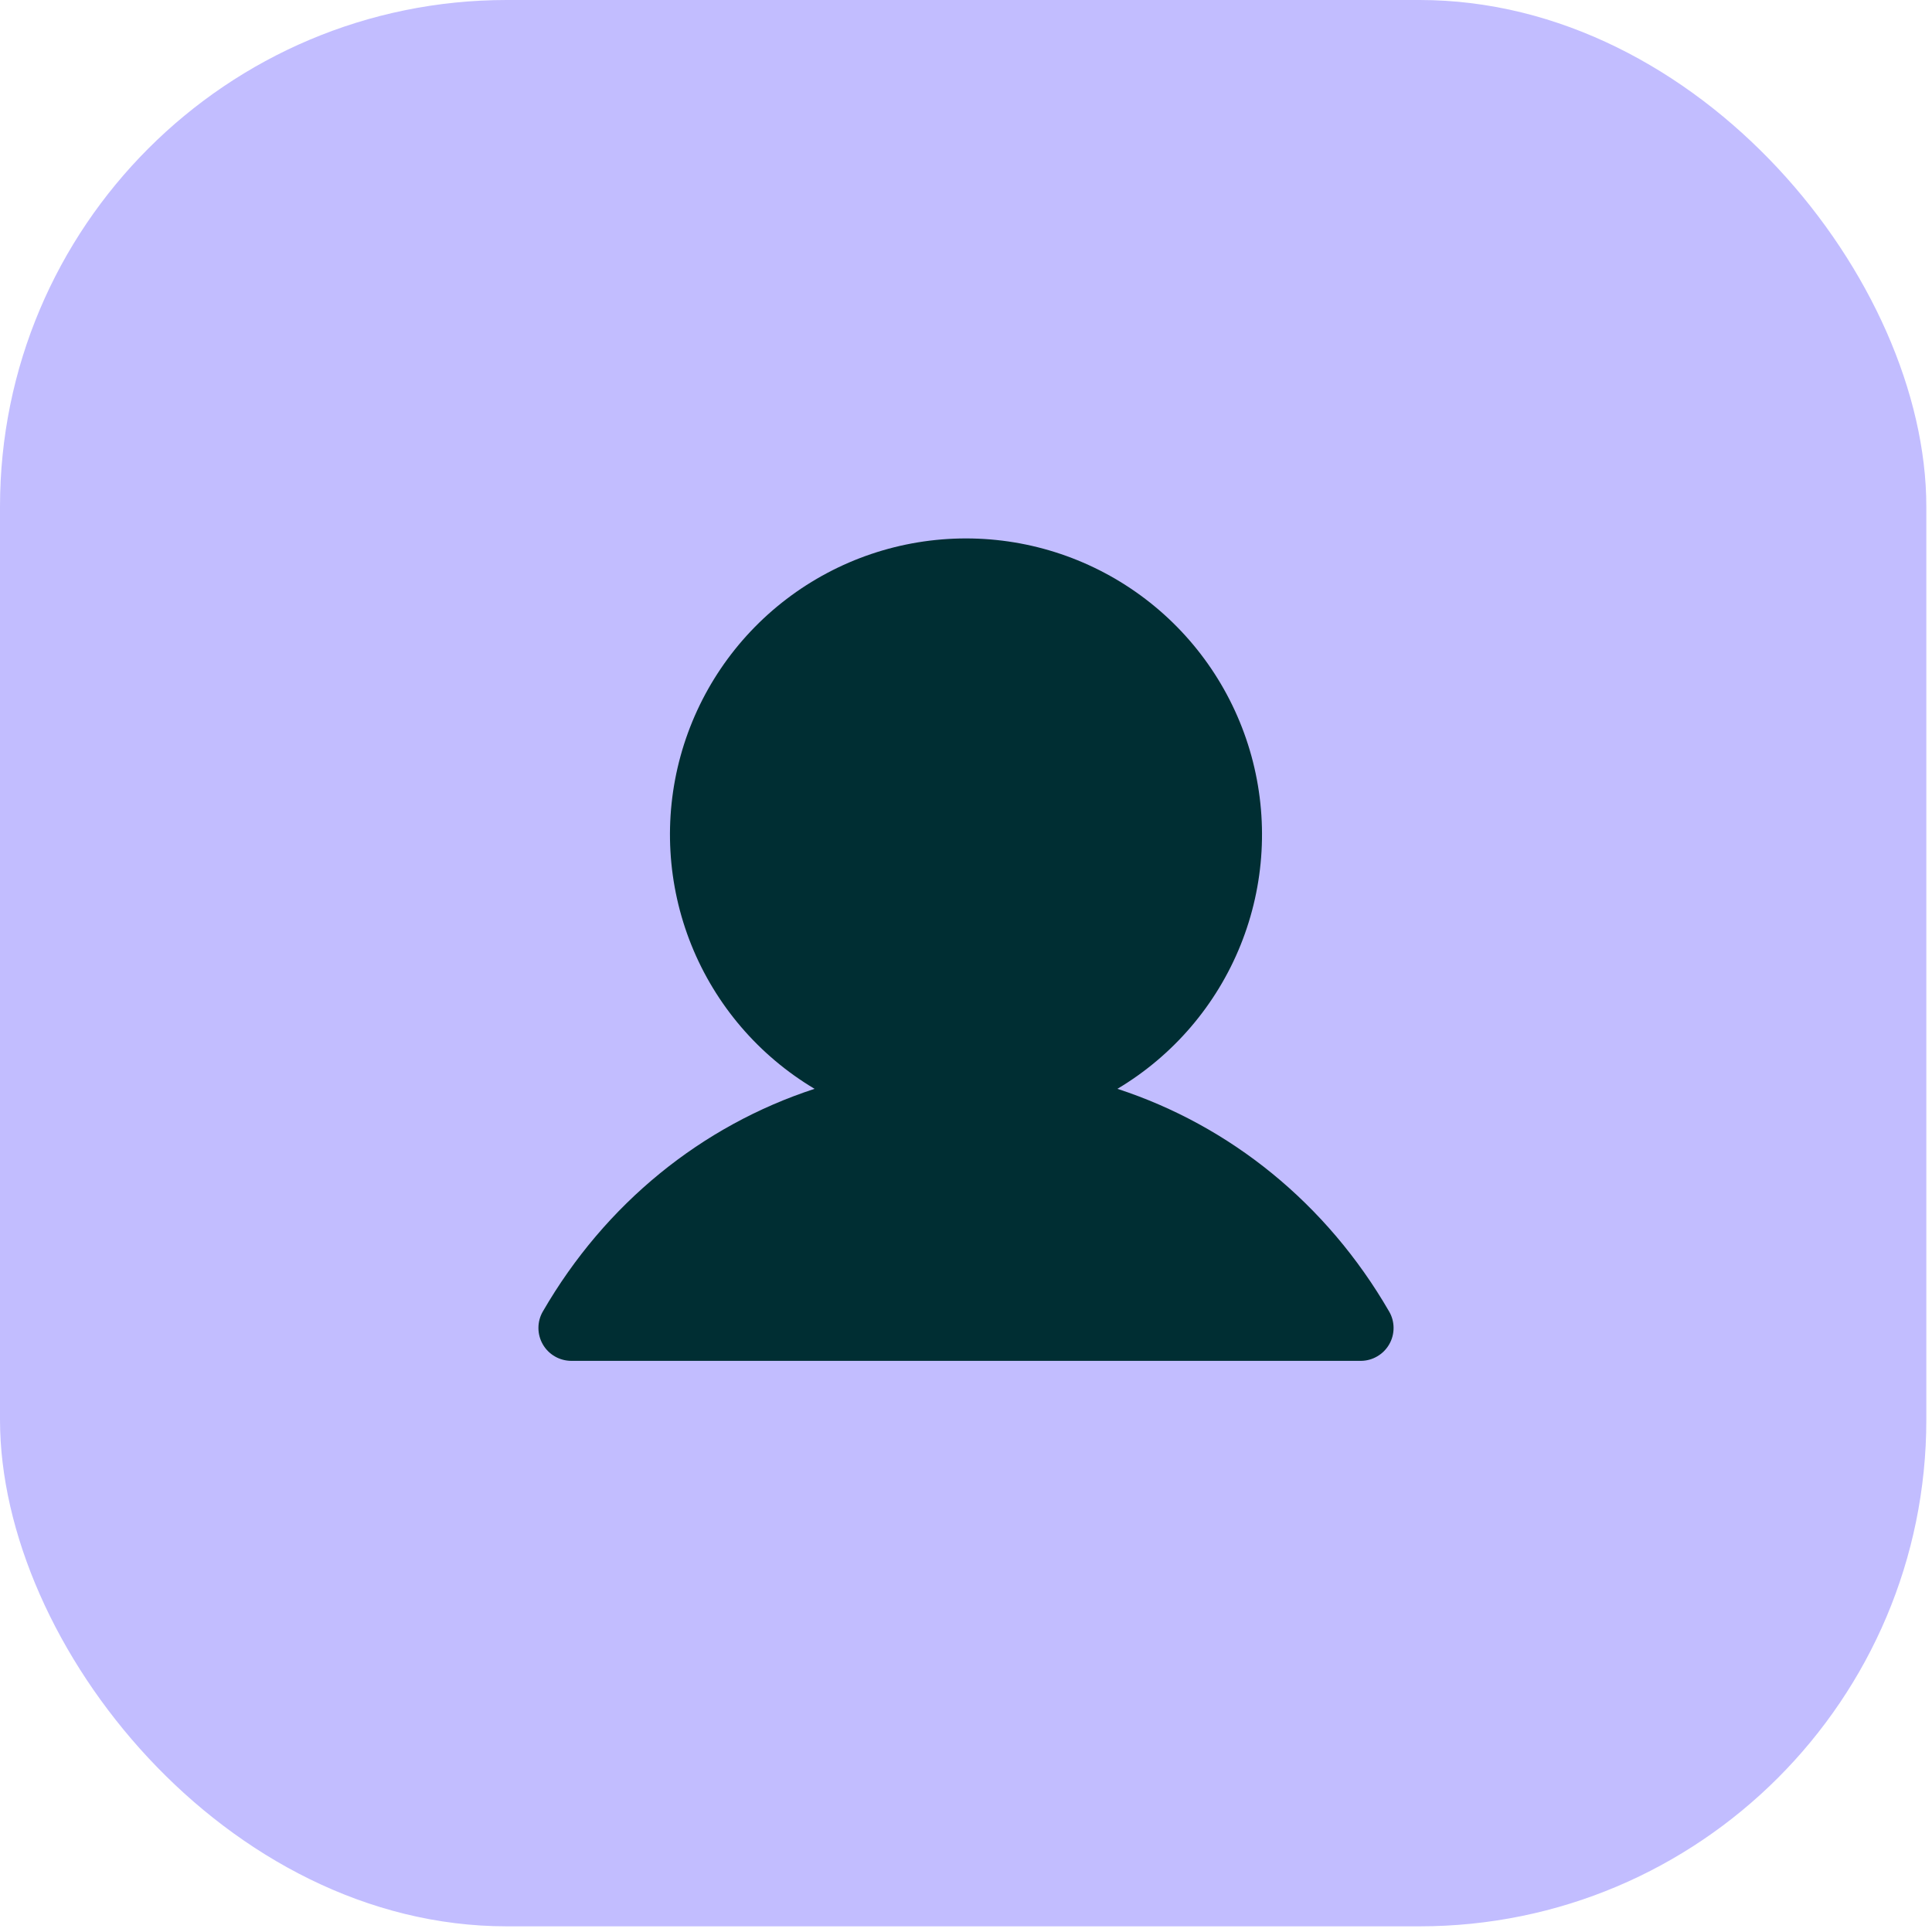
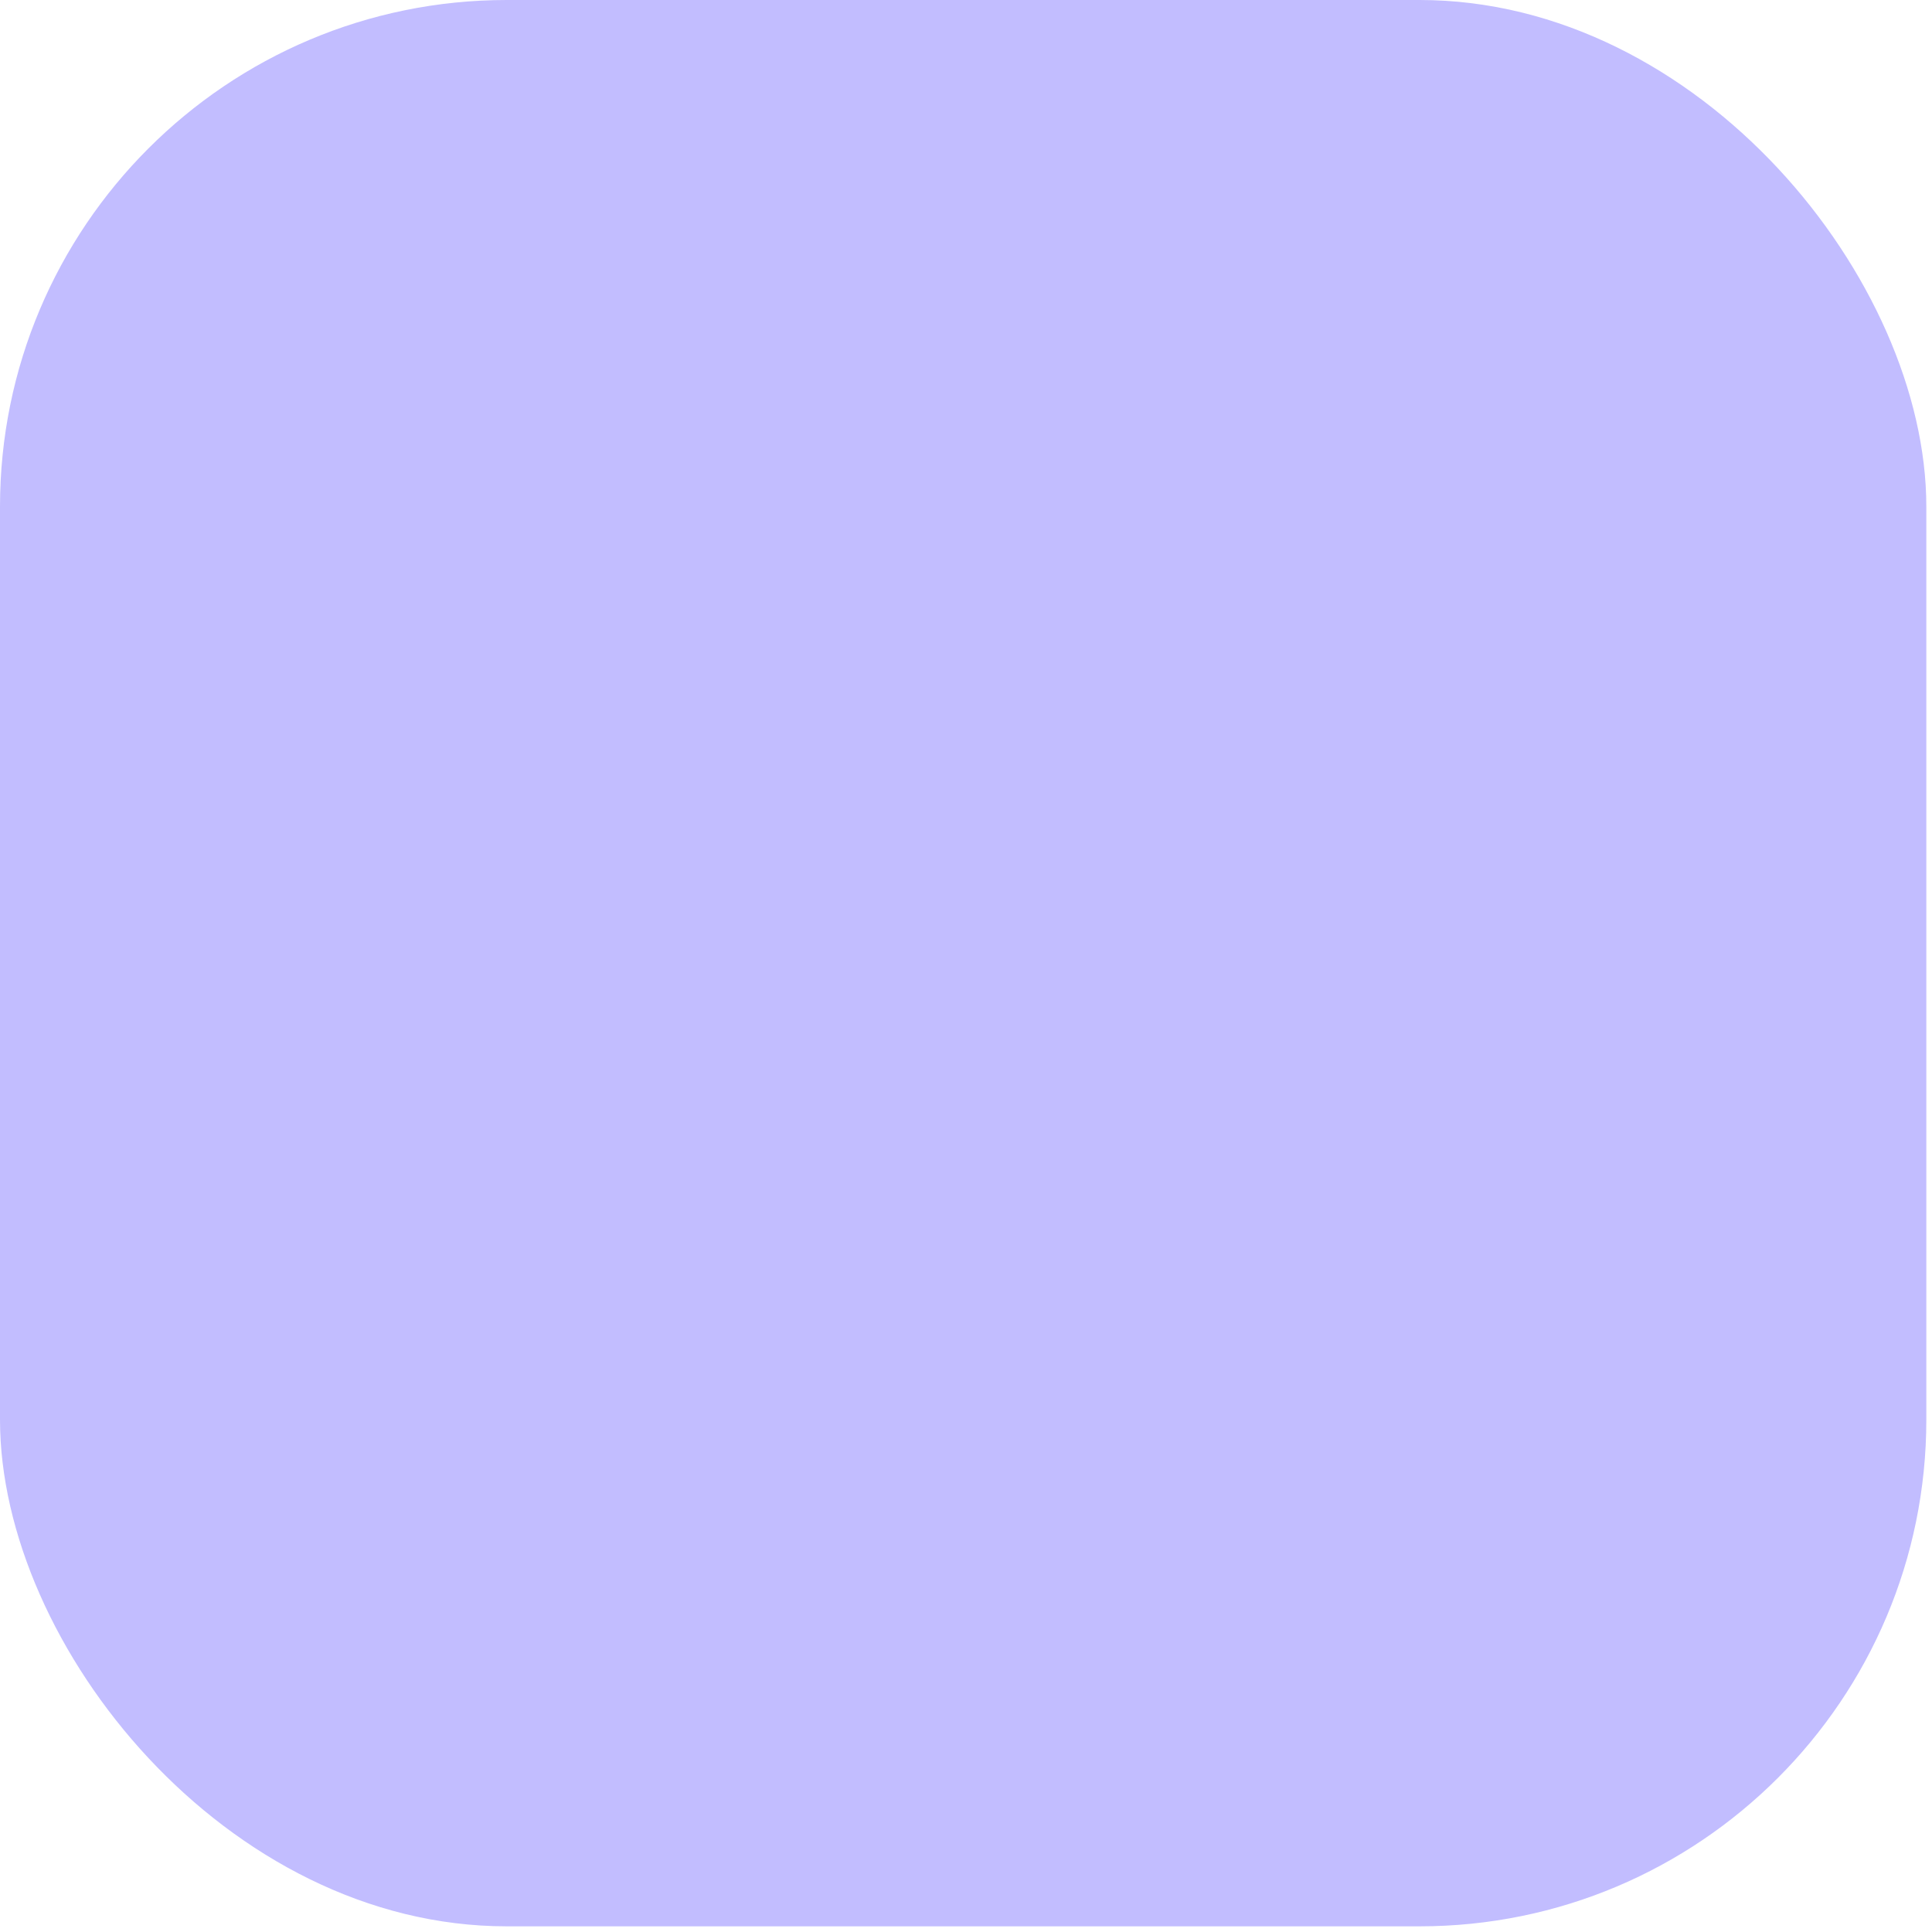
<svg xmlns="http://www.w3.org/2000/svg" width="61" height="61" viewBox="0 0 61 61" fill="none">
  <rect width="60.821" height="60.821" rx="16" fill="#C2BDFF" />
-   <path d="M43.861 42.447C43.77 42.605 43.639 42.736 43.481 42.827C43.323 42.919 43.144 42.967 42.962 42.967H18.038C17.855 42.966 17.676 42.918 17.519 42.827C17.361 42.736 17.23 42.605 17.139 42.447C17.048 42.289 17 42.11 17 41.928C17 41.745 17.048 41.566 17.139 41.409C19.116 37.991 22.163 35.54 25.719 34.378C23.96 33.331 22.593 31.735 21.829 29.837C21.065 27.938 20.945 25.841 21.488 23.867C22.031 21.894 23.207 20.153 24.835 18.913C26.463 17.672 28.453 17 30.5 17C32.547 17 34.537 17.672 36.165 18.913C37.793 20.153 38.968 21.894 39.511 23.867C40.054 25.841 39.935 27.938 39.17 29.837C38.406 31.735 37.039 33.331 35.281 34.378C38.836 35.54 41.883 37.991 43.86 41.409C43.952 41.566 44 41.745 44 41.928C44 42.11 43.953 42.289 43.861 42.447Z" fill="#002E33" />
</svg>